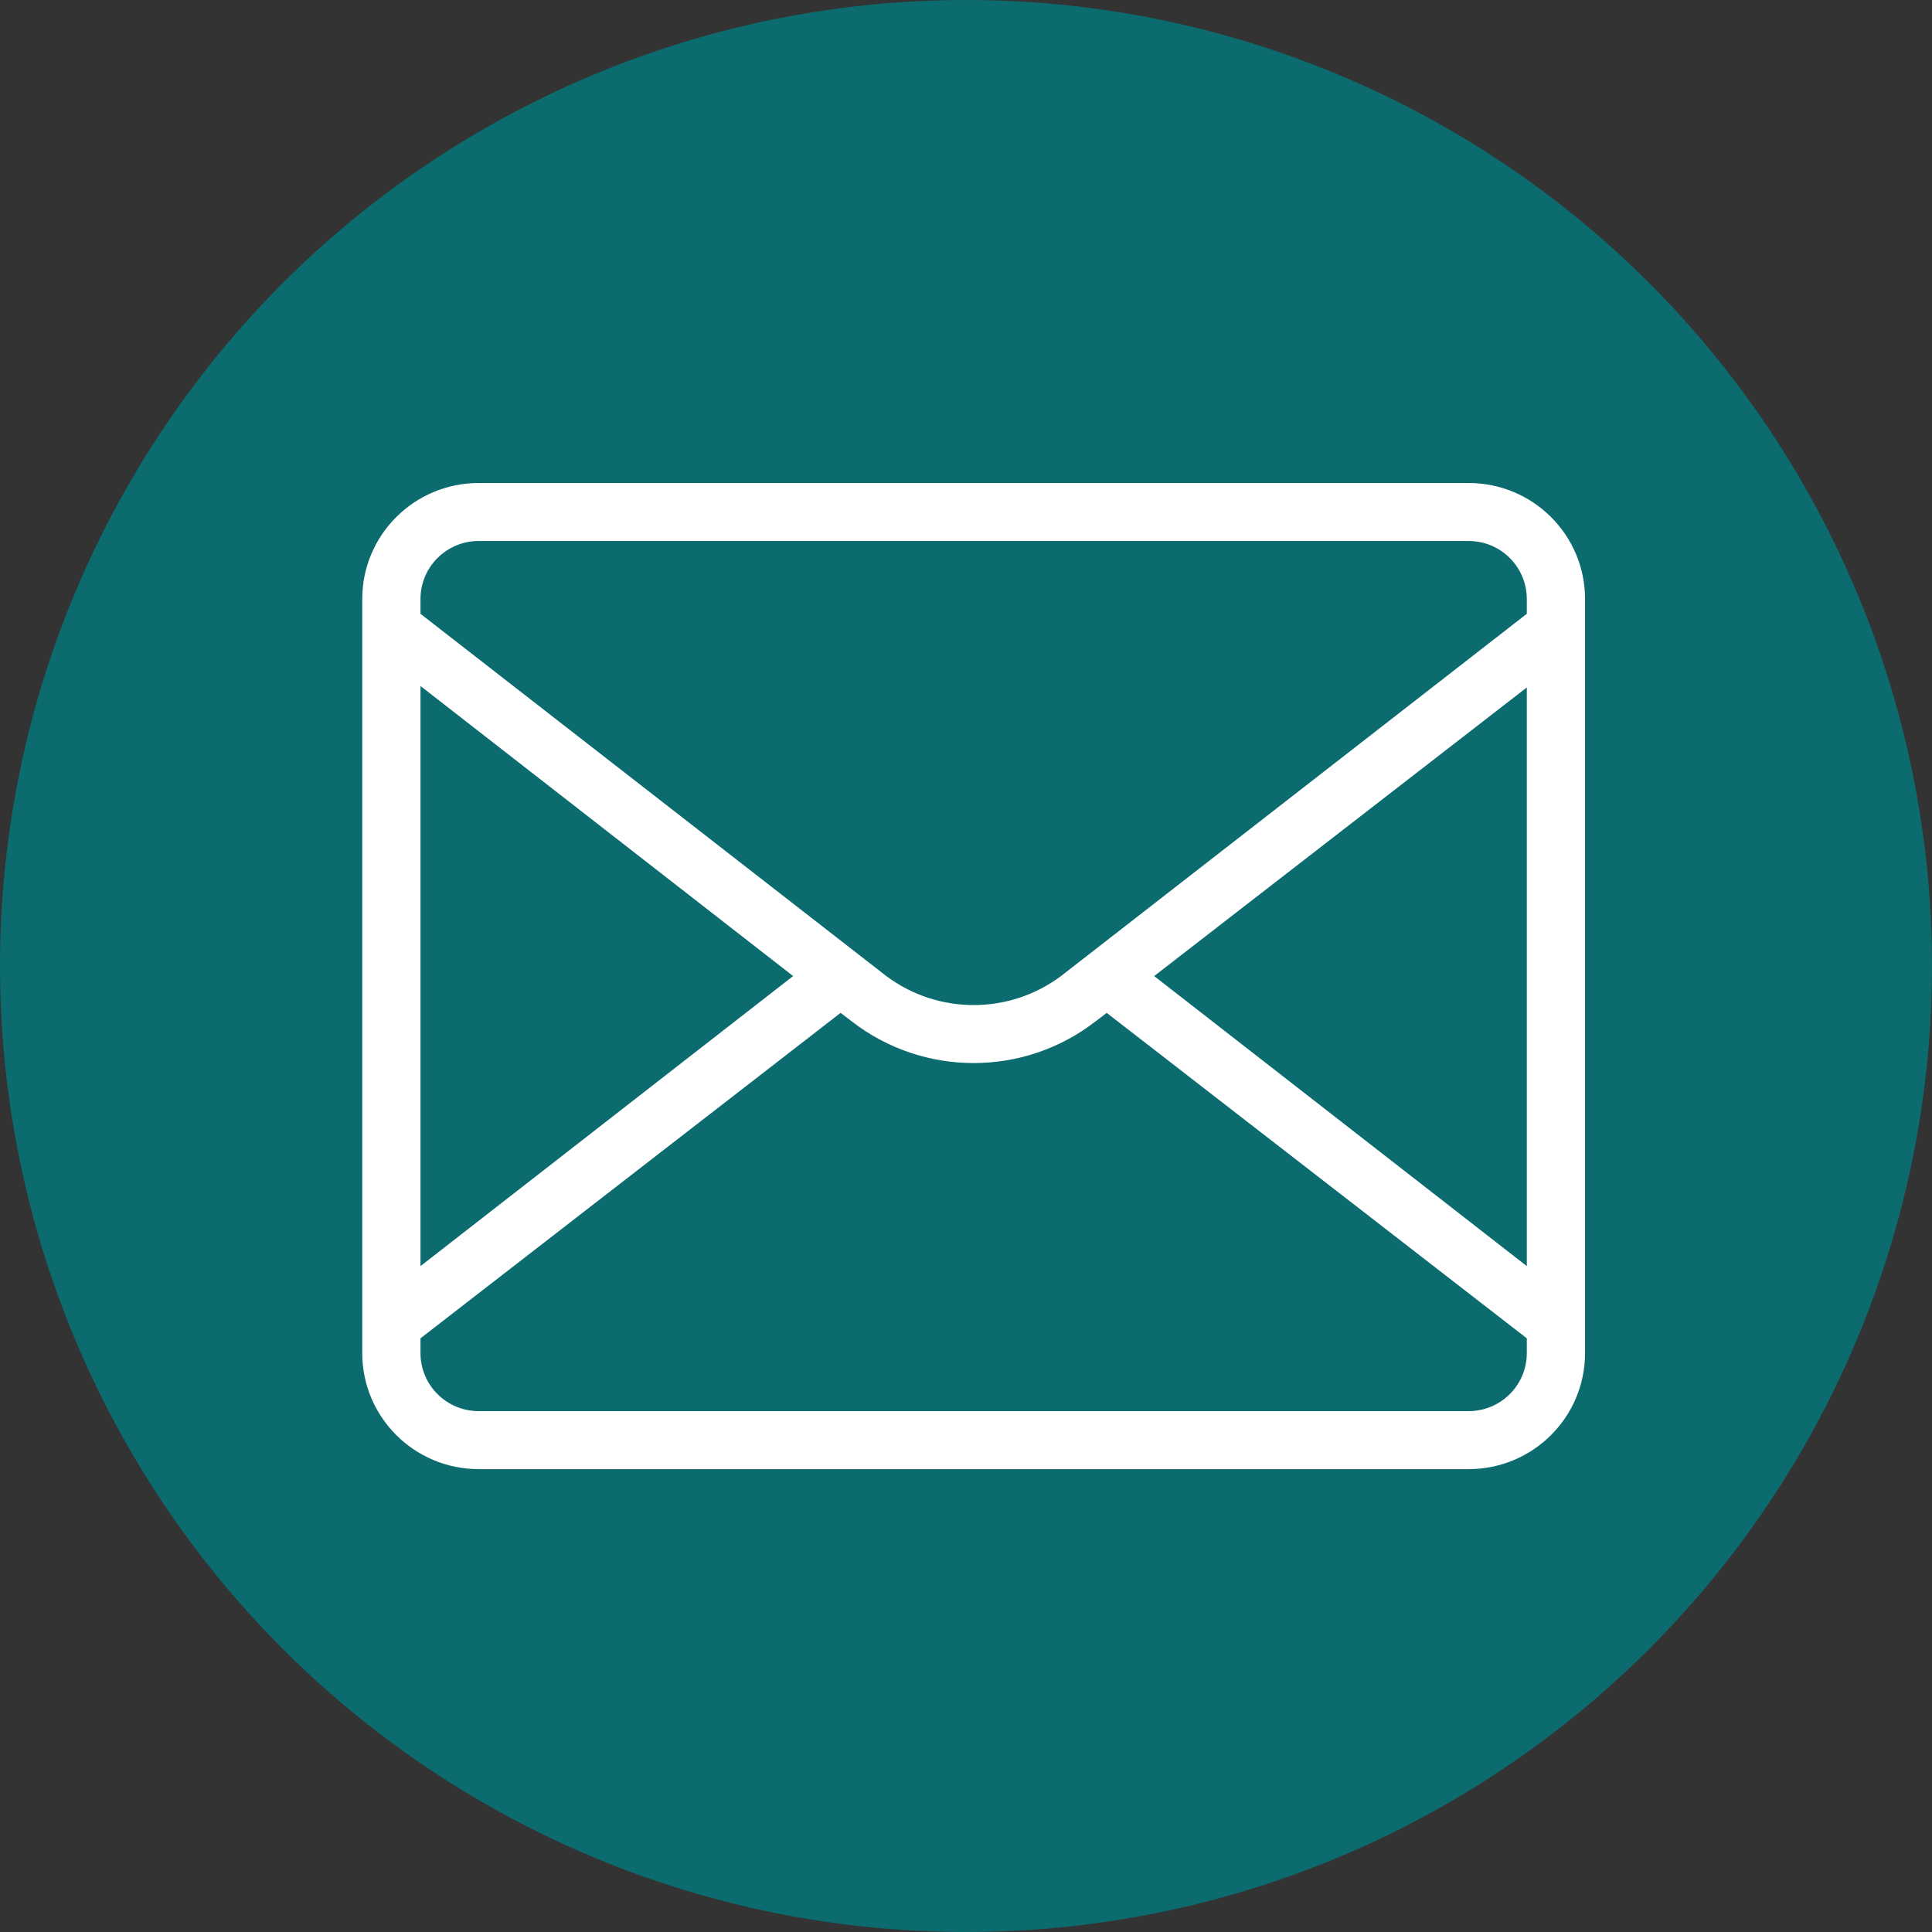
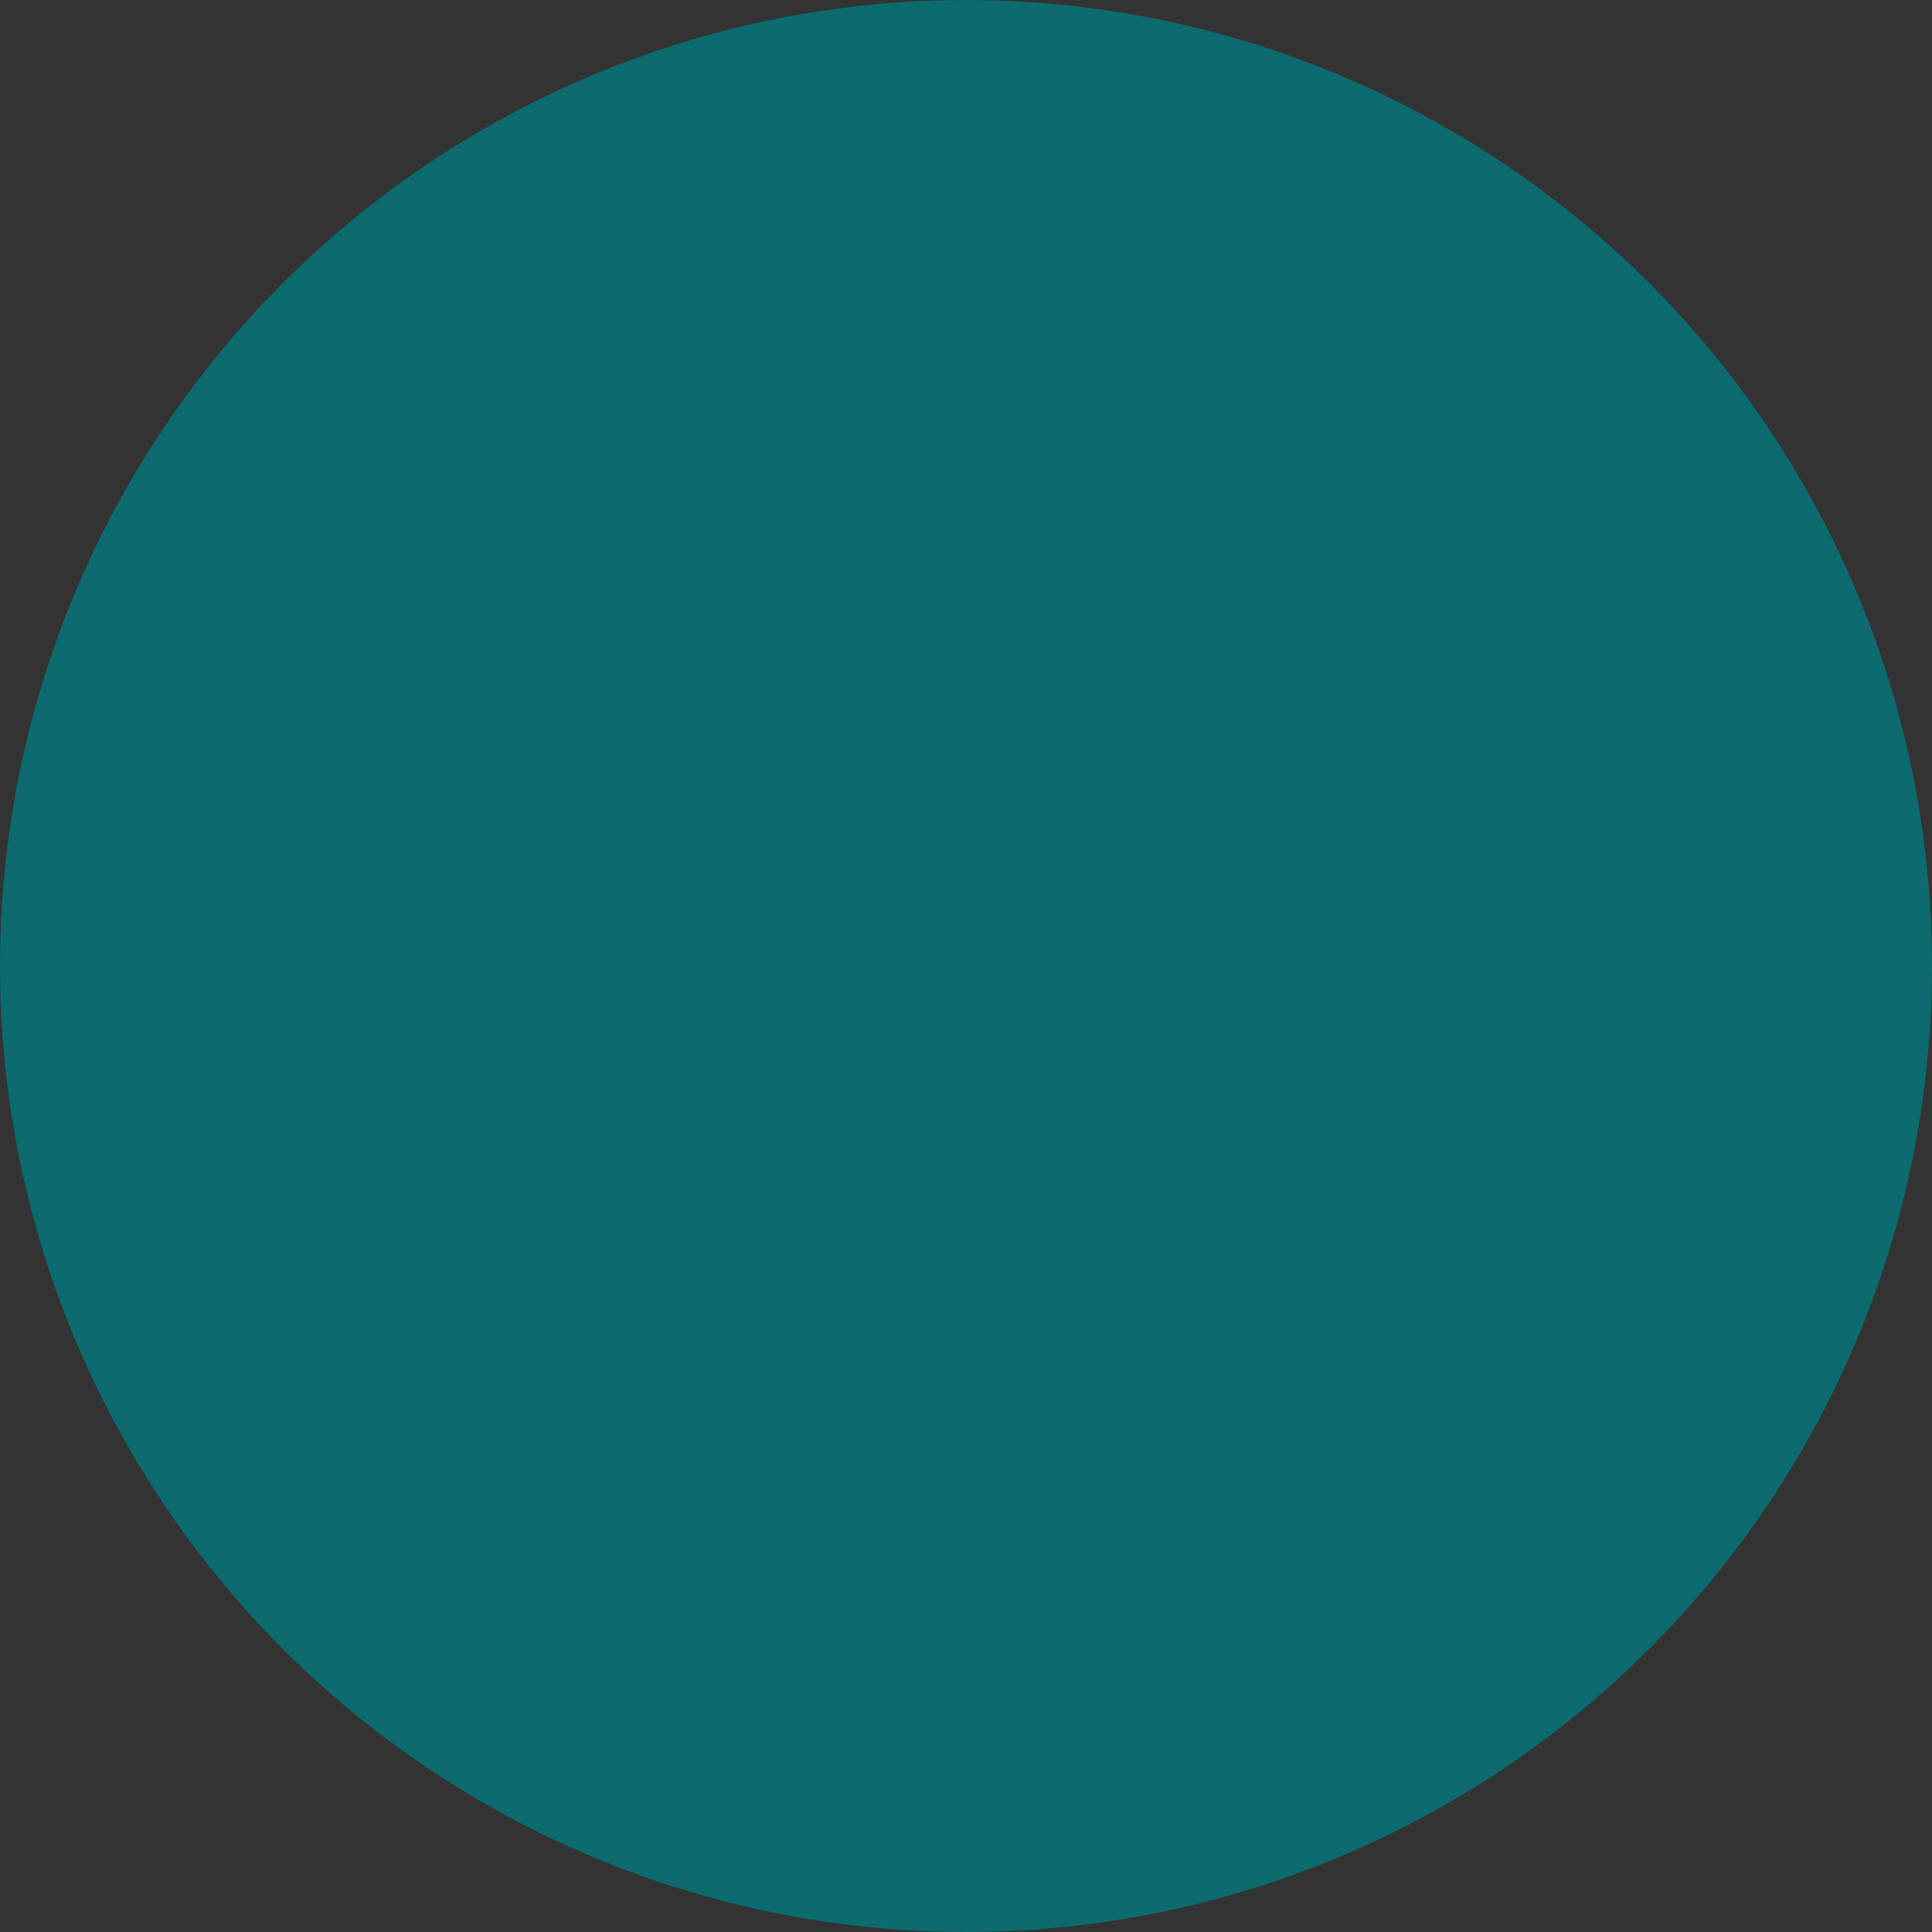
<svg xmlns="http://www.w3.org/2000/svg" width="48px" height="48px" viewBox="0 0 48 48" version="1.1">
  <rect x="0" y="0" width="48" height="48" fill="#333333" stroke="none" />
  <title>Polis Copy</title>
  <g id="Polis-Copy" stroke="none" stroke-width="1" fill="none" fill-rule="evenodd">
    <circle id="Oval" fill="#0B6B6F" cx="24" cy="24" r="24" />
    <g id="e-mail" transform="translate(9, 12)" fill="#FFFFFF" fill-rule="nonzero">
-       <path d="M27.487,0 L2.893,0 C1.295,0 0,1.29 0,2.882 L0,21.618 C0,23.21 1.295,24.5 2.893,24.5 L27.487,24.5 C29.085,24.5 30.38,23.21 30.38,21.618 L30.38,2.882 C30.38,1.29 29.085,0 27.487,0 Z M28.933,19.456 L19.675,12.25 L28.933,5.08 L28.933,19.456 Z M2.893,1.441 L27.487,1.441 C28.286,1.441 28.933,2.086 28.933,2.882 L28.933,3.25 L17.36,12.25 C16.074,13.211 14.306,13.211 13.02,12.25 L1.447,3.25 L1.447,2.882 C1.447,2.086 2.094,1.441 2.893,1.441 Z M1.447,5.044 L10.705,12.25 L1.447,19.456 L1.447,5.044 Z M27.487,23.059 L2.893,23.059 C2.094,23.059 1.447,22.414 1.447,21.618 L1.447,21.25 L11.884,13.165 L12.159,13.374 C13.941,14.757 16.439,14.757 18.221,13.374 L18.496,13.165 L28.933,21.25 L28.933,21.618 C28.933,22.414 28.286,23.059 27.487,23.059 Z" id="Shape" />
-     </g>
+       </g>
  </g>
</svg>